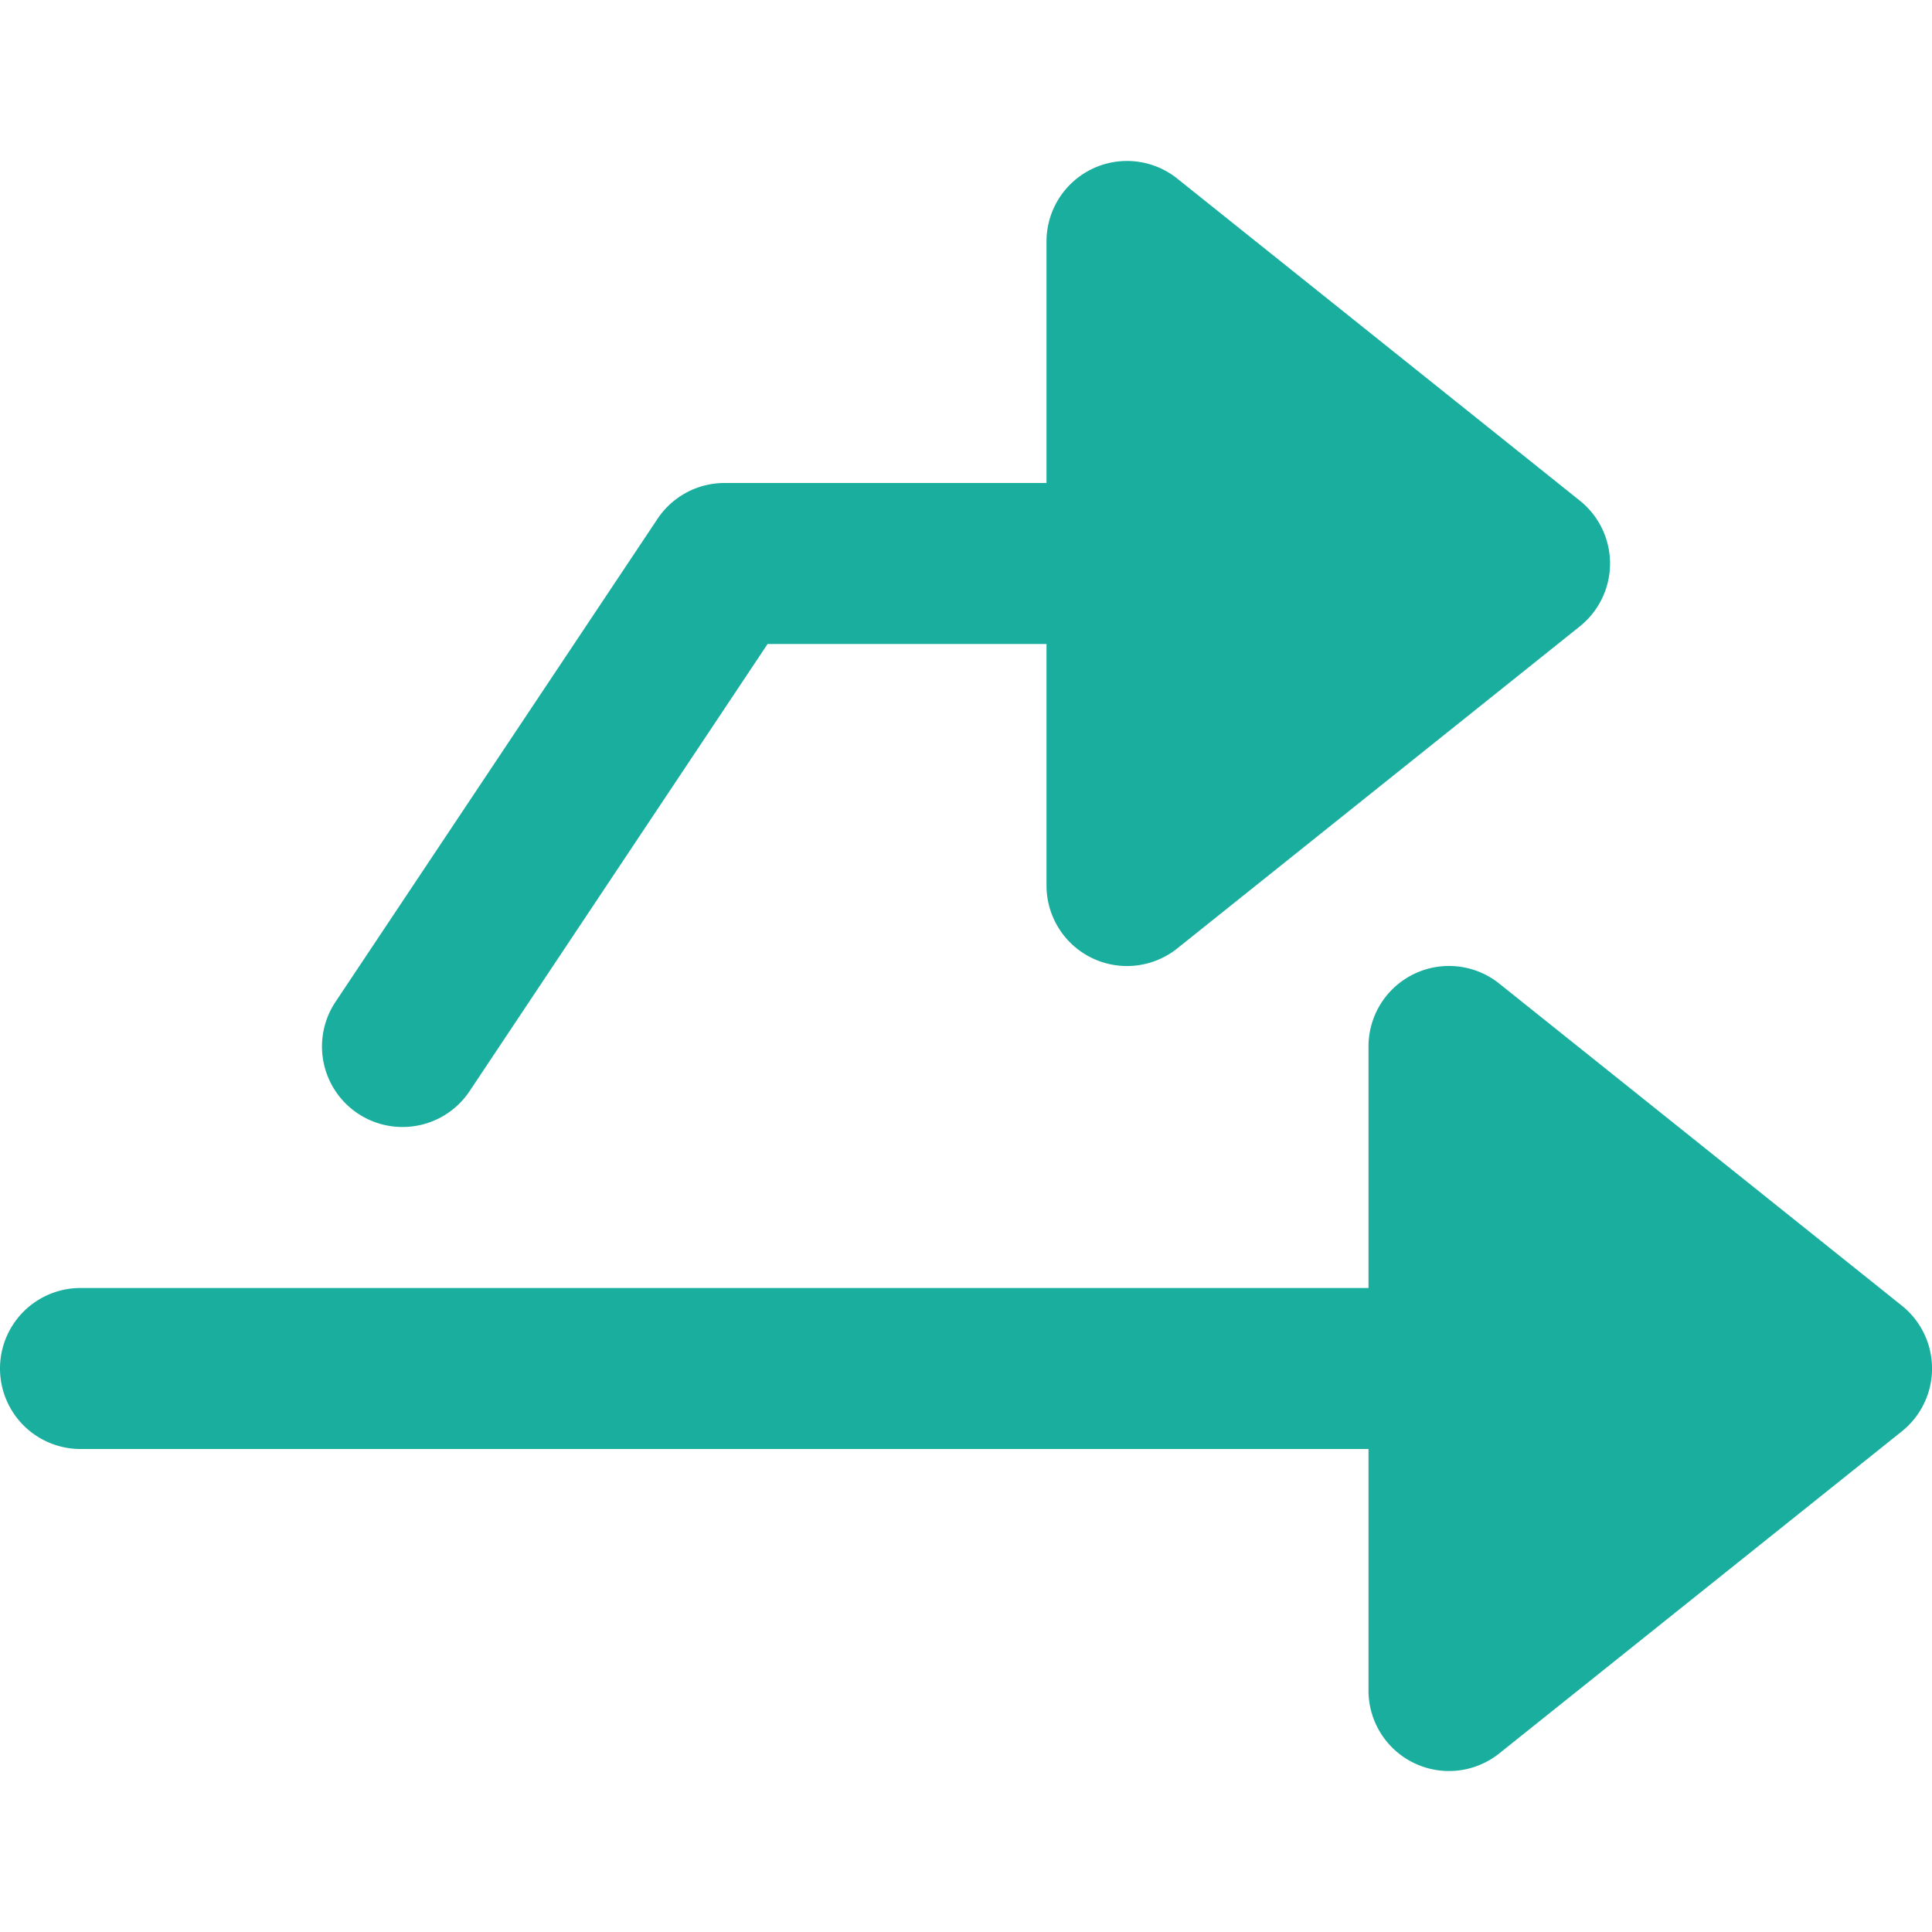
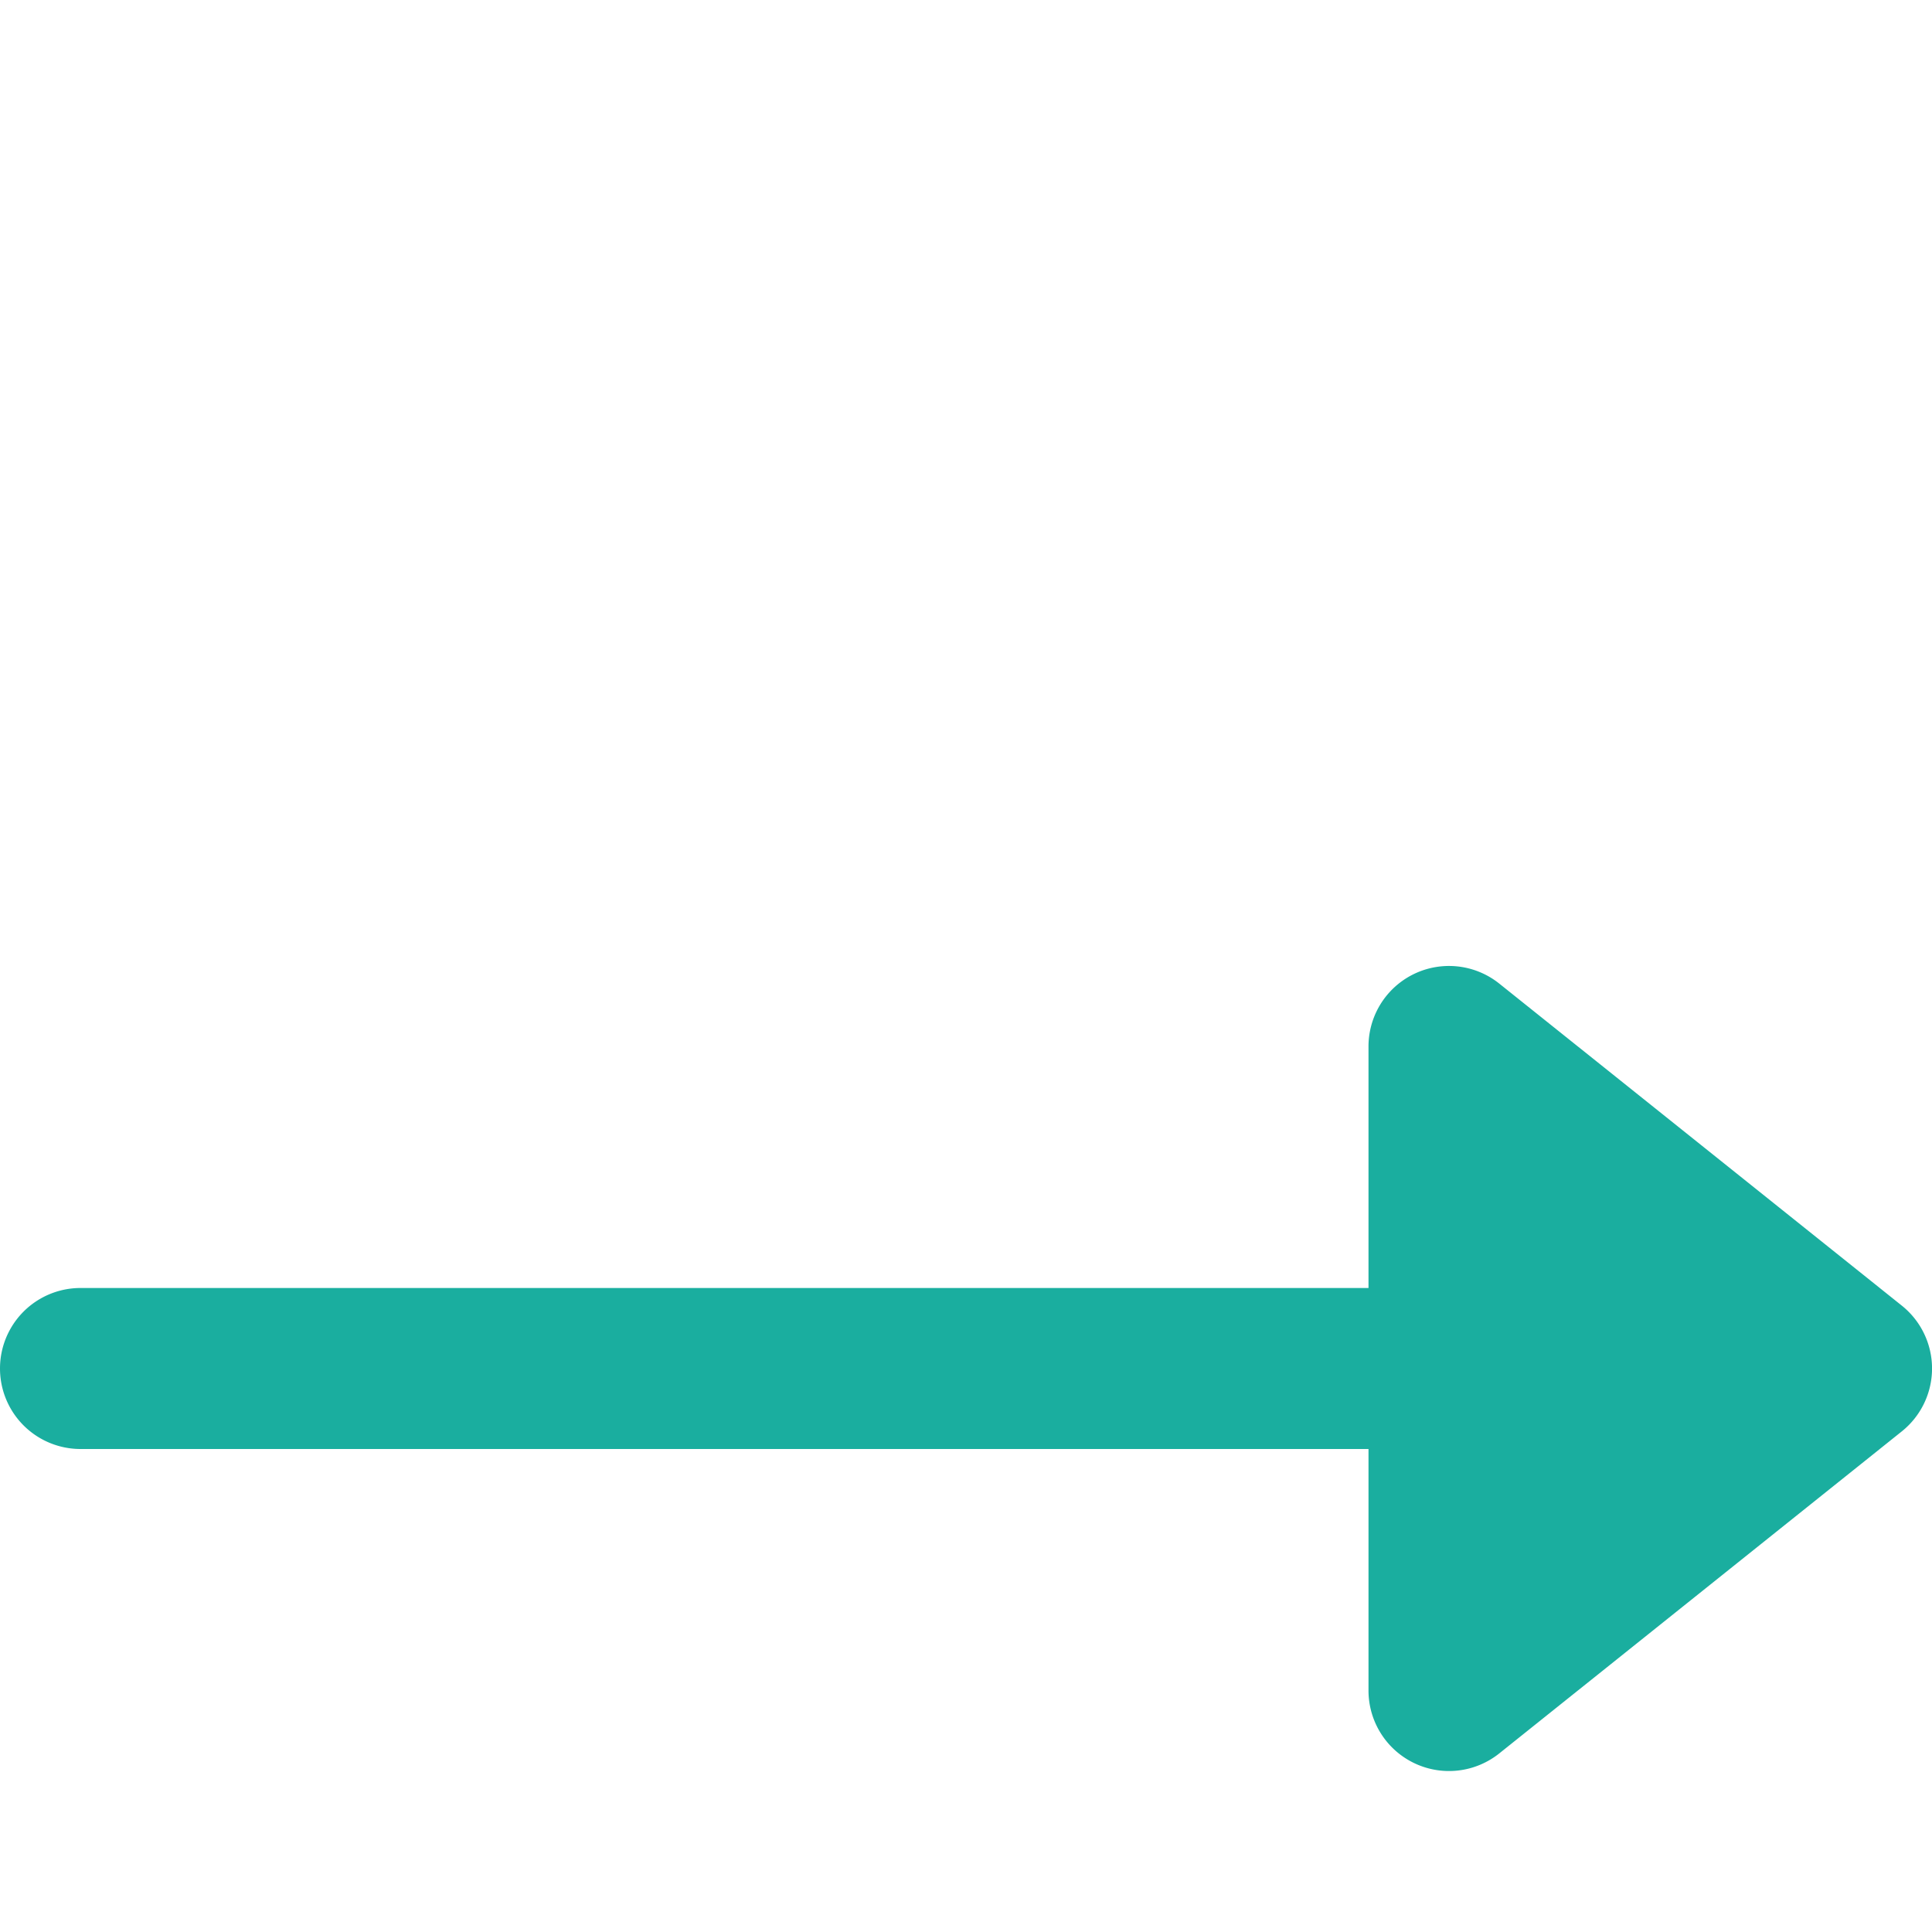
<svg xmlns="http://www.w3.org/2000/svg" height="24" viewBox="0 0 24 24" width="24">
  <g fill="#1aae9f">
-     <path d="m5 14a1 1 0 0 0 .833-.445l3.702-5.555h3.465v3a1 1 0 0 0 1.625.781l5-4a1 1 0 0 0 0-1.562l-5-4a1 1 0 0 0 -1.625.781v3h-4a1 1 0 0 0 -.832.445l-4 6a1 1 0 0 0 .832 1.555z" />
    <path d="m18.625 12.219a1 1 0 0 0 -1.625.781v3h-16a1 1 0 0 0 0 2h16v3a1 1 0 0 0 1.625.781l5-4a1 1 0 0 0 0-1.562z" />
  </g>
</svg>